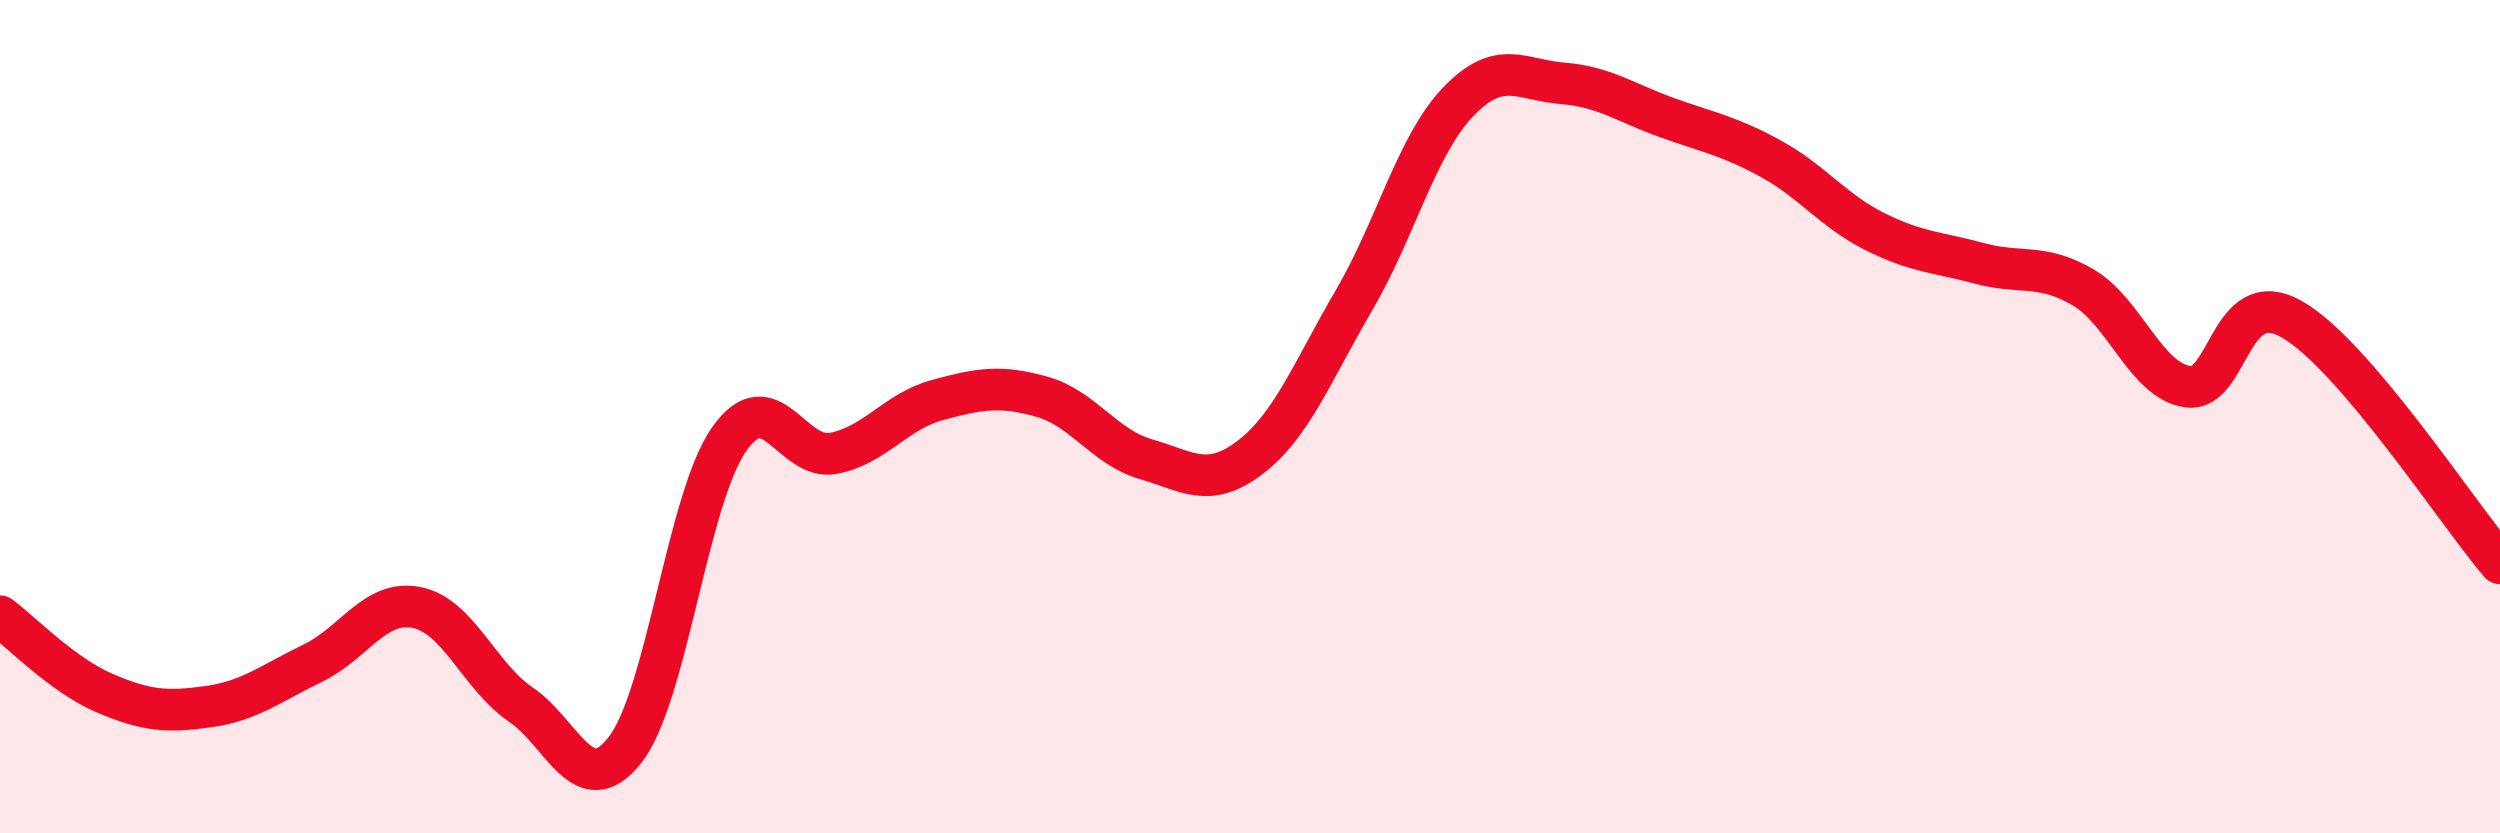
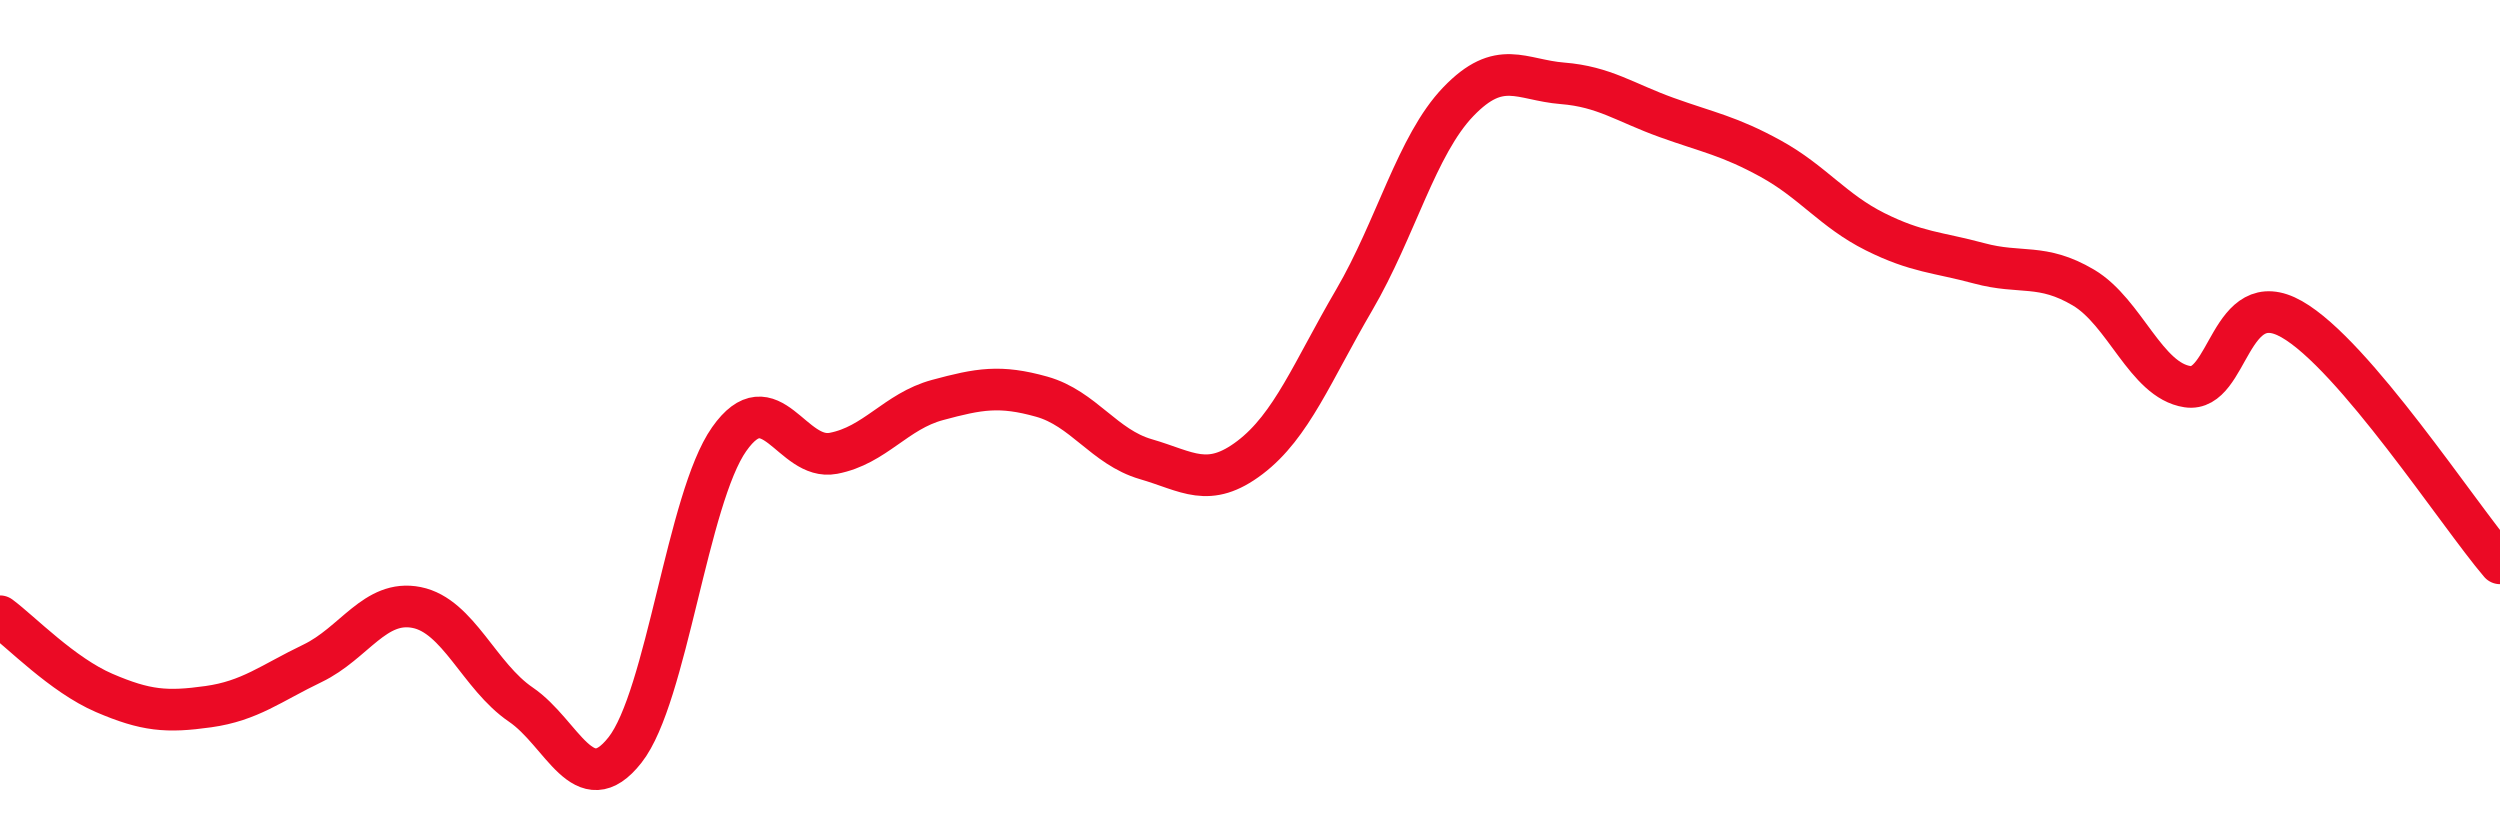
<svg xmlns="http://www.w3.org/2000/svg" width="60" height="20" viewBox="0 0 60 20">
-   <path d="M 0,14.79 C 0.5,15.16 1.5,16.2 2.5,16.63 C 3.5,17.06 4,17.1 5,16.96 C 6,16.82 6.5,16.4 7.5,15.92 C 8.5,15.44 9,14.38 10,14.58 C 11,14.78 11.5,16.23 12.5,16.91 C 13.5,17.59 14,19.27 15,18 C 16,16.73 16.5,11.96 17.5,10.54 C 18.5,9.12 19,11.07 20,10.88 C 21,10.69 21.5,9.87 22.5,9.6 C 23.5,9.33 24,9.24 25,9.52 C 26,9.8 26.5,10.73 27.5,11.02 C 28.5,11.31 29,11.74 30,10.98 C 31,10.22 31.5,8.91 32.5,7.2 C 33.5,5.49 34,3.48 35,2.44 C 36,1.4 36.5,1.92 37.5,2 C 38.5,2.08 39,2.46 40,2.82 C 41,3.18 41.5,3.26 42.5,3.81 C 43.5,4.36 44,5.06 45,5.56 C 46,6.06 46.5,6.05 47.5,6.32 C 48.5,6.59 49,6.31 50,6.9 C 51,7.49 51.5,9.13 52.5,9.28 C 53.5,9.43 53.5,6.81 55,7.66 C 56.5,8.51 59,12.35 60,13.52L60 20L0 20Z" fill="#EB0A25" opacity="0.1" stroke-linecap="round" stroke-linejoin="round" />
  <path d="M 0,14.79 C 0.5,15.16 1.5,16.2 2.5,16.63 C 3.5,17.06 4,17.1 5,16.96 C 6,16.82 6.5,16.4 7.5,15.92 C 8.5,15.44 9,14.38 10,14.58 C 11,14.78 11.5,16.23 12.5,16.91 C 13.5,17.59 14,19.27 15,18 C 16,16.73 16.5,11.96 17.5,10.54 C 18.5,9.12 19,11.07 20,10.88 C 21,10.69 21.5,9.87 22.5,9.6 C 23.5,9.33 24,9.24 25,9.52 C 26,9.8 26.5,10.73 27.5,11.02 C 28.5,11.31 29,11.74 30,10.98 C 31,10.22 31.5,8.91 32.5,7.2 C 33.5,5.49 34,3.48 35,2.44 C 36,1.4 36.5,1.92 37.5,2 C 38.5,2.08 39,2.46 40,2.82 C 41,3.18 41.5,3.26 42.5,3.81 C 43.5,4.36 44,5.06 45,5.56 C 46,6.06 46.5,6.05 47.5,6.32 C 48.5,6.59 49,6.31 50,6.9 C 51,7.49 51.5,9.13 52.5,9.28 C 53.5,9.43 53.5,6.81 55,7.66 C 56.5,8.51 59,12.35 60,13.52" stroke="#EB0A25" stroke-width="1" fill="none" stroke-linecap="round" stroke-linejoin="round" />
</svg>